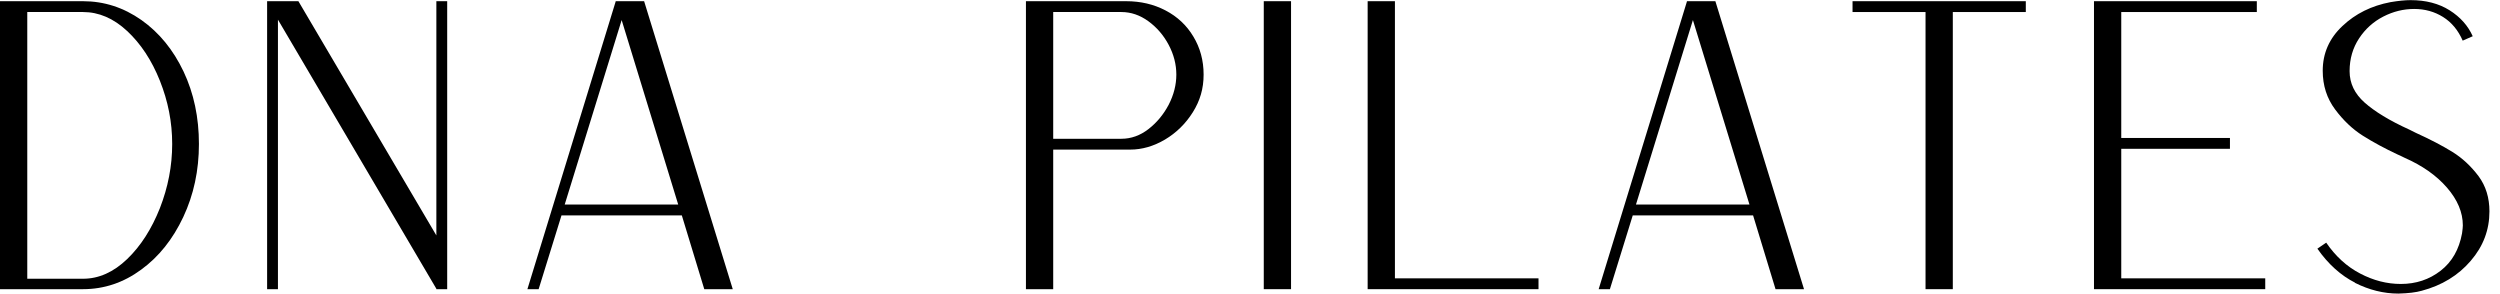
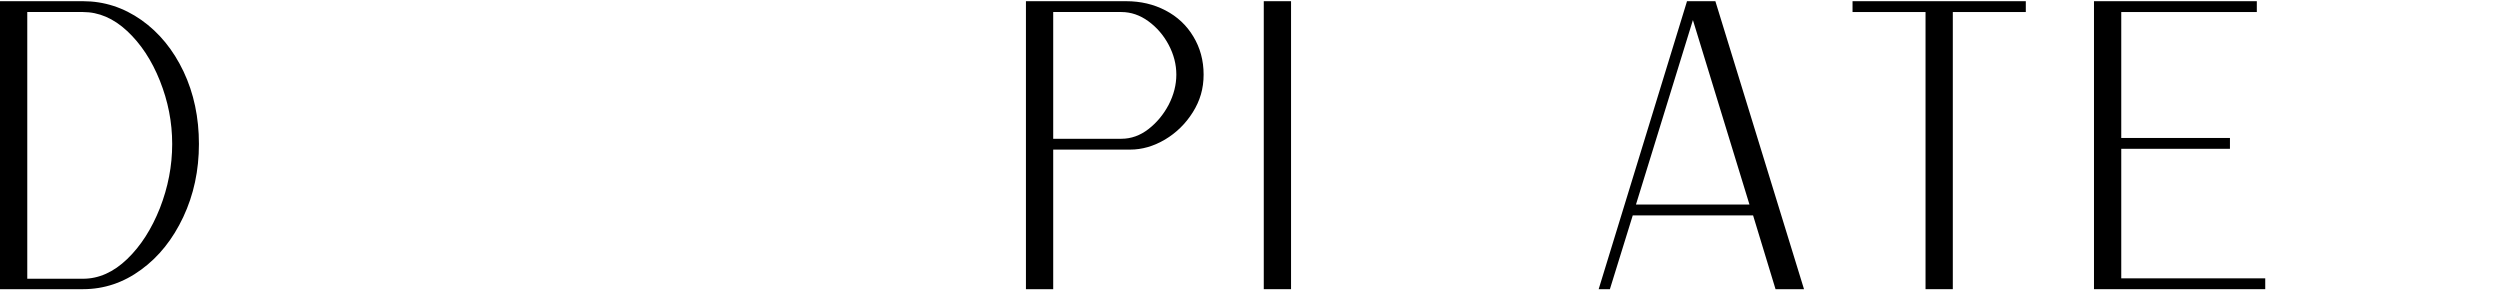
<svg xmlns="http://www.w3.org/2000/svg" width="187" height="22" viewBox="0 0 187 22" fill="none">
  <g clip-path="url(#clip0_1_5)">
    <path d="M0 0.09H6.21C7.79 0.09 9.24 0.56 10.58 1.5C11.91 2.44 12.96 3.73 13.73 5.35C14.5 6.98 14.88 8.79 14.88 10.77C14.88 12.75 14.49 14.57 13.71 16.23C12.93 17.89 11.88 19.21 10.56 20.17C9.24 21.14 7.79 21.63 6.21 21.63H0V0.09ZM6.21 20.85C7.39 20.85 8.49 20.36 9.51 19.38C10.53 18.4 11.34 17.13 11.96 15.57C12.57 14.01 12.88 12.41 12.88 10.77C12.88 9.13 12.57 7.57 11.96 6.04C11.35 4.51 10.53 3.27 9.51 2.32C8.49 1.37 7.39 0.9 6.21 0.9H2.04V20.85H6.21Z" fill="black" />
-     <path d="M19.98 0.09H22.32L32.64 17.61V0.09H33.45V21.63H32.64V21.6L20.79 1.47V21.63H19.98V0.09Z" fill="black" />
-     <path d="M46.05 0.12V0.09H48.18L54.81 21.63H52.68L51 16.11H42L40.29 21.63H39.45L46.05 0.12ZM50.73 15.3L46.5 1.5L42.24 15.3H50.73Z" fill="black" />
    <path d="M76.74 0.09H84.24C85.32 0.09 86.3 0.32 87.18 0.78C88.06 1.24 88.76 1.89 89.26 2.73C89.77 3.57 90.03 4.52 90.03 5.58C90.03 6.64 89.76 7.54 89.22 8.4C88.68 9.26 87.98 9.94 87.14 10.44C86.29 10.94 85.42 11.19 84.54 11.19H78.78V21.63H76.74V0.09ZM83.88 10.38C84.6 10.38 85.28 10.14 85.9 9.66C86.52 9.18 87.03 8.57 87.42 7.83C87.8 7.09 87.99 6.34 87.99 5.58C87.99 4.82 87.8 4.08 87.42 3.36C87.04 2.64 86.53 2.05 85.9 1.59C85.27 1.13 84.59 0.9 83.88 0.9H78.78V10.38H83.88Z" fill="black" />
    <path d="M94.53 0.09H96.57V21.63H94.53V0.09Z" fill="black" />
-     <path d="M102.3 0.09H104.34V20.82H115.08V21.63H102.3V0.09Z" fill="black" />
    <path d="M126.18 0.12V0.09H128.31L134.94 21.63H132.81L131.13 16.11H122.13L120.42 21.63H119.58L126.18 0.12ZM130.86 15.3L126.63 1.5L122.37 15.3H130.86Z" fill="black" />
    <path d="M144.03 0.9H138.57V0.09H151.53V0.9H146.07V21.63H144.03V0.9Z" fill="black" />
    <path d="M156.63 0.09H168.81V0.9H158.67V10.32H166.8V11.13H158.67V20.82H169.44V21.63H156.63V0.09Z" fill="black" />
-     <path d="M176.17 21.15C175.1 20.61 174.15 19.76 173.34 18.6L174 18.15C174.7 19.17 175.54 19.94 176.54 20.46C177.53 20.98 178.54 21.24 179.58 21.24C180.72 21.24 181.71 20.91 182.56 20.25C183.41 19.59 183.94 18.66 184.16 17.46C184.2 17.18 184.22 16.98 184.22 16.86C184.22 15.88 183.82 14.94 183.03 14.03C182.24 13.12 181.18 12.38 179.86 11.8C179.58 11.66 179.41 11.58 179.35 11.56C178.37 11.1 177.5 10.63 176.74 10.15C175.98 9.67 175.29 9.02 174.67 8.19C174.05 7.36 173.74 6.4 173.74 5.29C173.74 3.99 174.23 2.87 175.21 1.95C176.19 1.02 177.39 0.43 178.81 0.16C179.41 0.06 179.91 0.01 180.31 0.01C181.45 0.01 182.42 0.26 183.23 0.77C184.04 1.28 184.61 1.93 184.96 2.71L184.21 3.04C183.87 2.26 183.38 1.67 182.74 1.27C182.1 0.87 181.38 0.67 180.58 0.67C179.78 0.67 179.01 0.86 178.27 1.24C177.53 1.62 176.92 2.17 176.46 2.87C175.99 3.58 175.75 4.4 175.75 5.32C175.75 6.24 176.13 7.01 176.87 7.67C177.61 8.33 178.73 9.02 180.21 9.69L180.69 9.93C181.79 10.43 182.71 10.91 183.45 11.37C184.19 11.83 184.83 12.43 185.39 13.17C185.94 13.91 186.21 14.79 186.21 15.81C186.21 17.19 185.75 18.42 184.81 19.51C183.88 20.6 182.65 21.35 181.14 21.75C180.72 21.87 180.14 21.94 179.4 21.96C178.3 21.96 177.21 21.69 176.14 21.15H176.17Z" fill="black" />
  </g>
  <defs>
    <clipPath id="clip0_1_5">
      <rect width="186.24" height="21.96" fill="black" />
    </clipPath>
  </defs>
</svg>